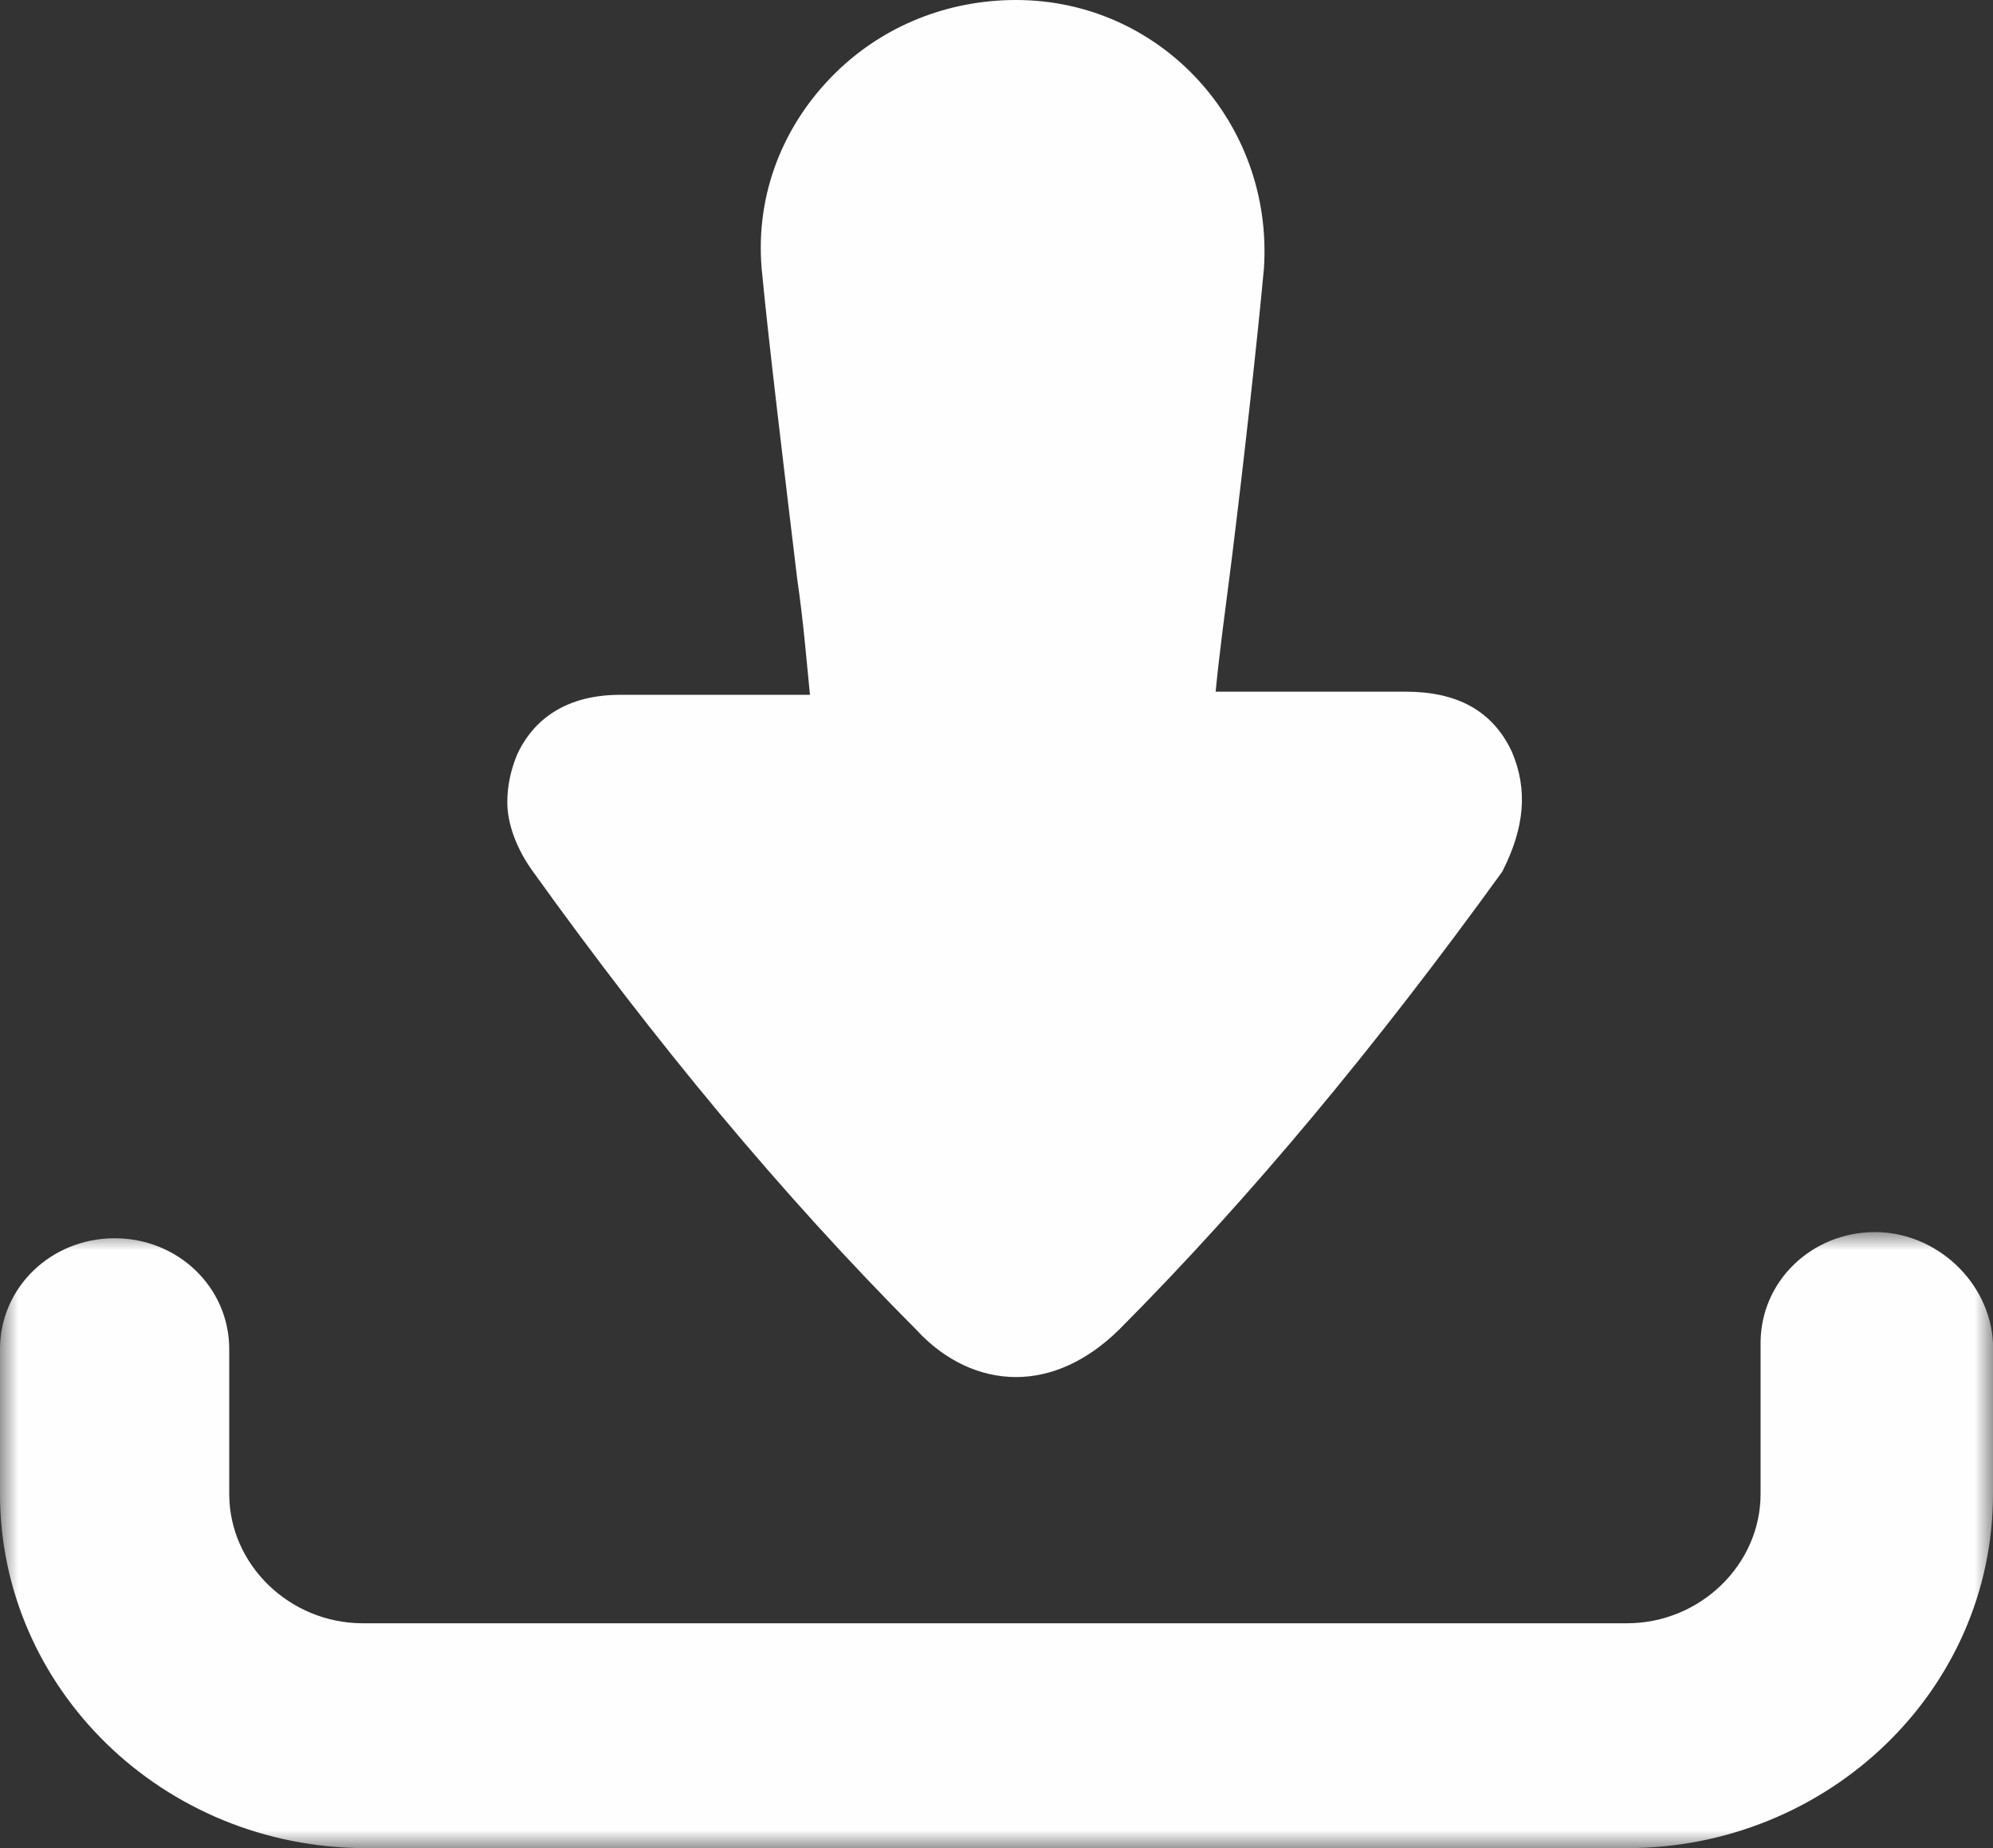
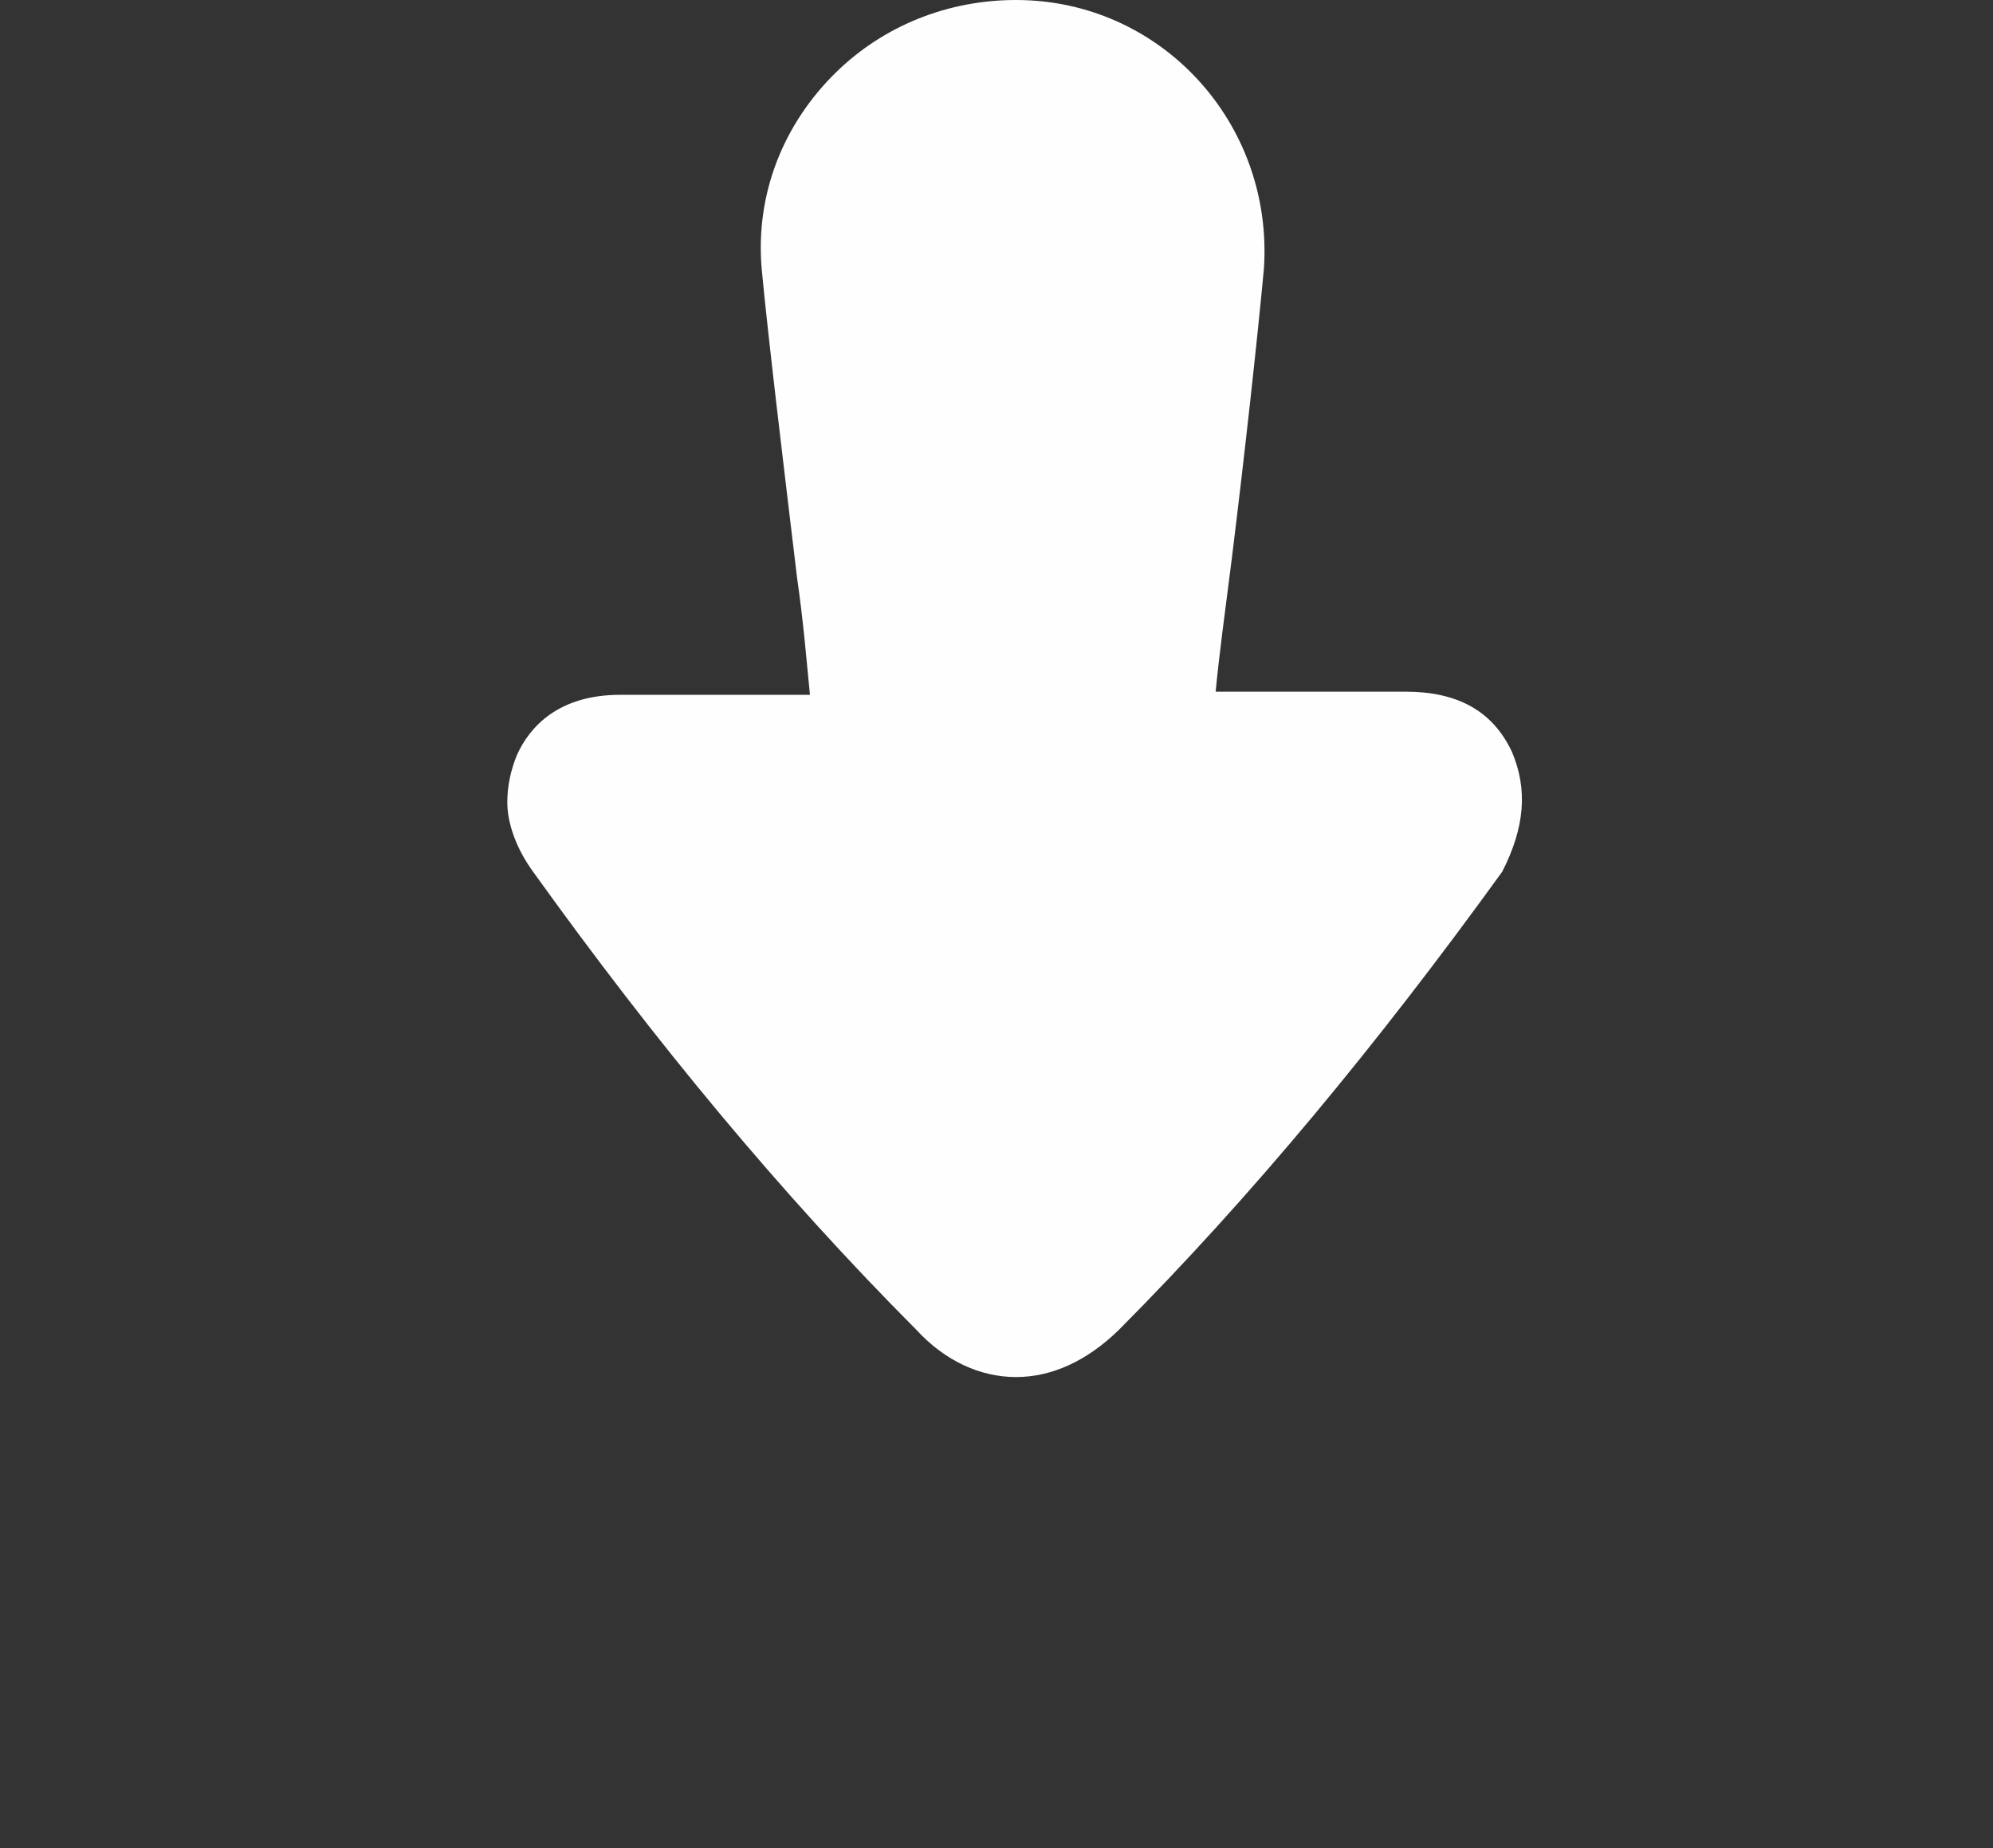
<svg xmlns="http://www.w3.org/2000/svg" xmlns:xlink="http://www.w3.org/1999/xlink" width="55px" height="51px" viewBox="0 0 55 51" version="1.1">
  <rect x="0" y="0" width="55" height="51" fill="#333333" stroke="none" />
  <title>Group 6</title>
  <defs>
-     <polygon id="path-1" points="0 0 55 0 55 17 0 17" />
-   </defs>
+     </defs>
  <g id="Website" stroke="none" stroke-width="1" fill="none" fill-rule="evenodd">
    <g id="QES_Form13F_3b5" transform="translate(-397, -1318)">
      <g id="Self-Service" transform="translate(-9, 1133)">
        <g id="Group-6" transform="translate(406, 185)">
          <g id="Group-3" transform="translate(0, 34)">
            <mask id="mask-2" fill="white">
              <use xlink:href="#path-1" />
            </mask>
            <g id="Clip-2" />
-             <path d="M51.749,0 C49.992,0 48.586,1.36 48.586,3.06 L48.586,7.225 C48.586,9.18 46.917,10.795 44.896,10.795 L10.016,10.795 C7.995,10.795 6.326,9.18 6.326,7.225 L6.326,3.23 C6.326,1.53 4.92,0.17 3.163,0.17 C1.406,0.17 -9.41597017e-05,1.53 -9.41597017e-05,3.23 L-9.41597017e-05,7.225 C-9.41597017e-05,12.58 4.481,17 10.104,17 L44.896,17 C50.431,17 55,12.665 55,7.225 L55,3.06 C54.912,1.36 53.419,0 51.749,0" id="Fill-1" fill="#FEFEFE" mask="url(#mask-2)" />
+             <path d="M51.749,0 C49.992,0 48.586,1.36 48.586,3.06 L48.586,7.225 C48.586,9.18 46.917,10.795 44.896,10.795 L10.016,10.795 C7.995,10.795 6.326,9.18 6.326,7.225 L6.326,3.23 C6.326,1.53 4.92,0.17 3.163,0.17 L-9.41597017e-05,7.225 C-9.41597017e-05,12.58 4.481,17 10.104,17 L44.896,17 C50.431,17 55,12.665 55,7.225 L55,3.06 C54.912,1.36 53.419,0 51.749,0" id="Fill-1" fill="#FEFEFE" mask="url(#mask-2)" />
          </g>
          <path d="M41.722,20.743 C41.189,19.61 40.212,19.087 38.79,19.087 L34.614,19.087 L33.548,19.087 C33.637,18.128 33.814,16.821 33.992,15.427 C34.348,12.551 34.703,9.326 34.88,7.409 C35.147,3.399 32.037,0 28.039,0 C26.173,0 24.396,0.697 23.063,2.004 C21.642,3.399 20.842,5.317 21.019,7.409 C21.198,9.326 21.642,12.986 21.997,15.95 C22.175,17.17 22.264,18.302 22.352,19.174 L21.375,19.174 L17.11,19.174 C15.422,19.174 14.622,20.046 14.267,20.831 C14.089,21.266 14,21.702 14,22.138 C14,22.748 14.267,23.445 14.711,24.055 C18.088,28.762 21.553,32.945 25.285,36.693 C26.084,37.564 27.061,38 28.039,38 C29.016,38 29.994,37.564 30.882,36.693 C34.525,33.032 37.99,28.849 41.456,24.055 C42.078,22.835 42.167,21.789 41.722,20.743" id="Fill-4" fill="#FEFEFE" />
        </g>
      </g>
    </g>
  </g>
</svg>